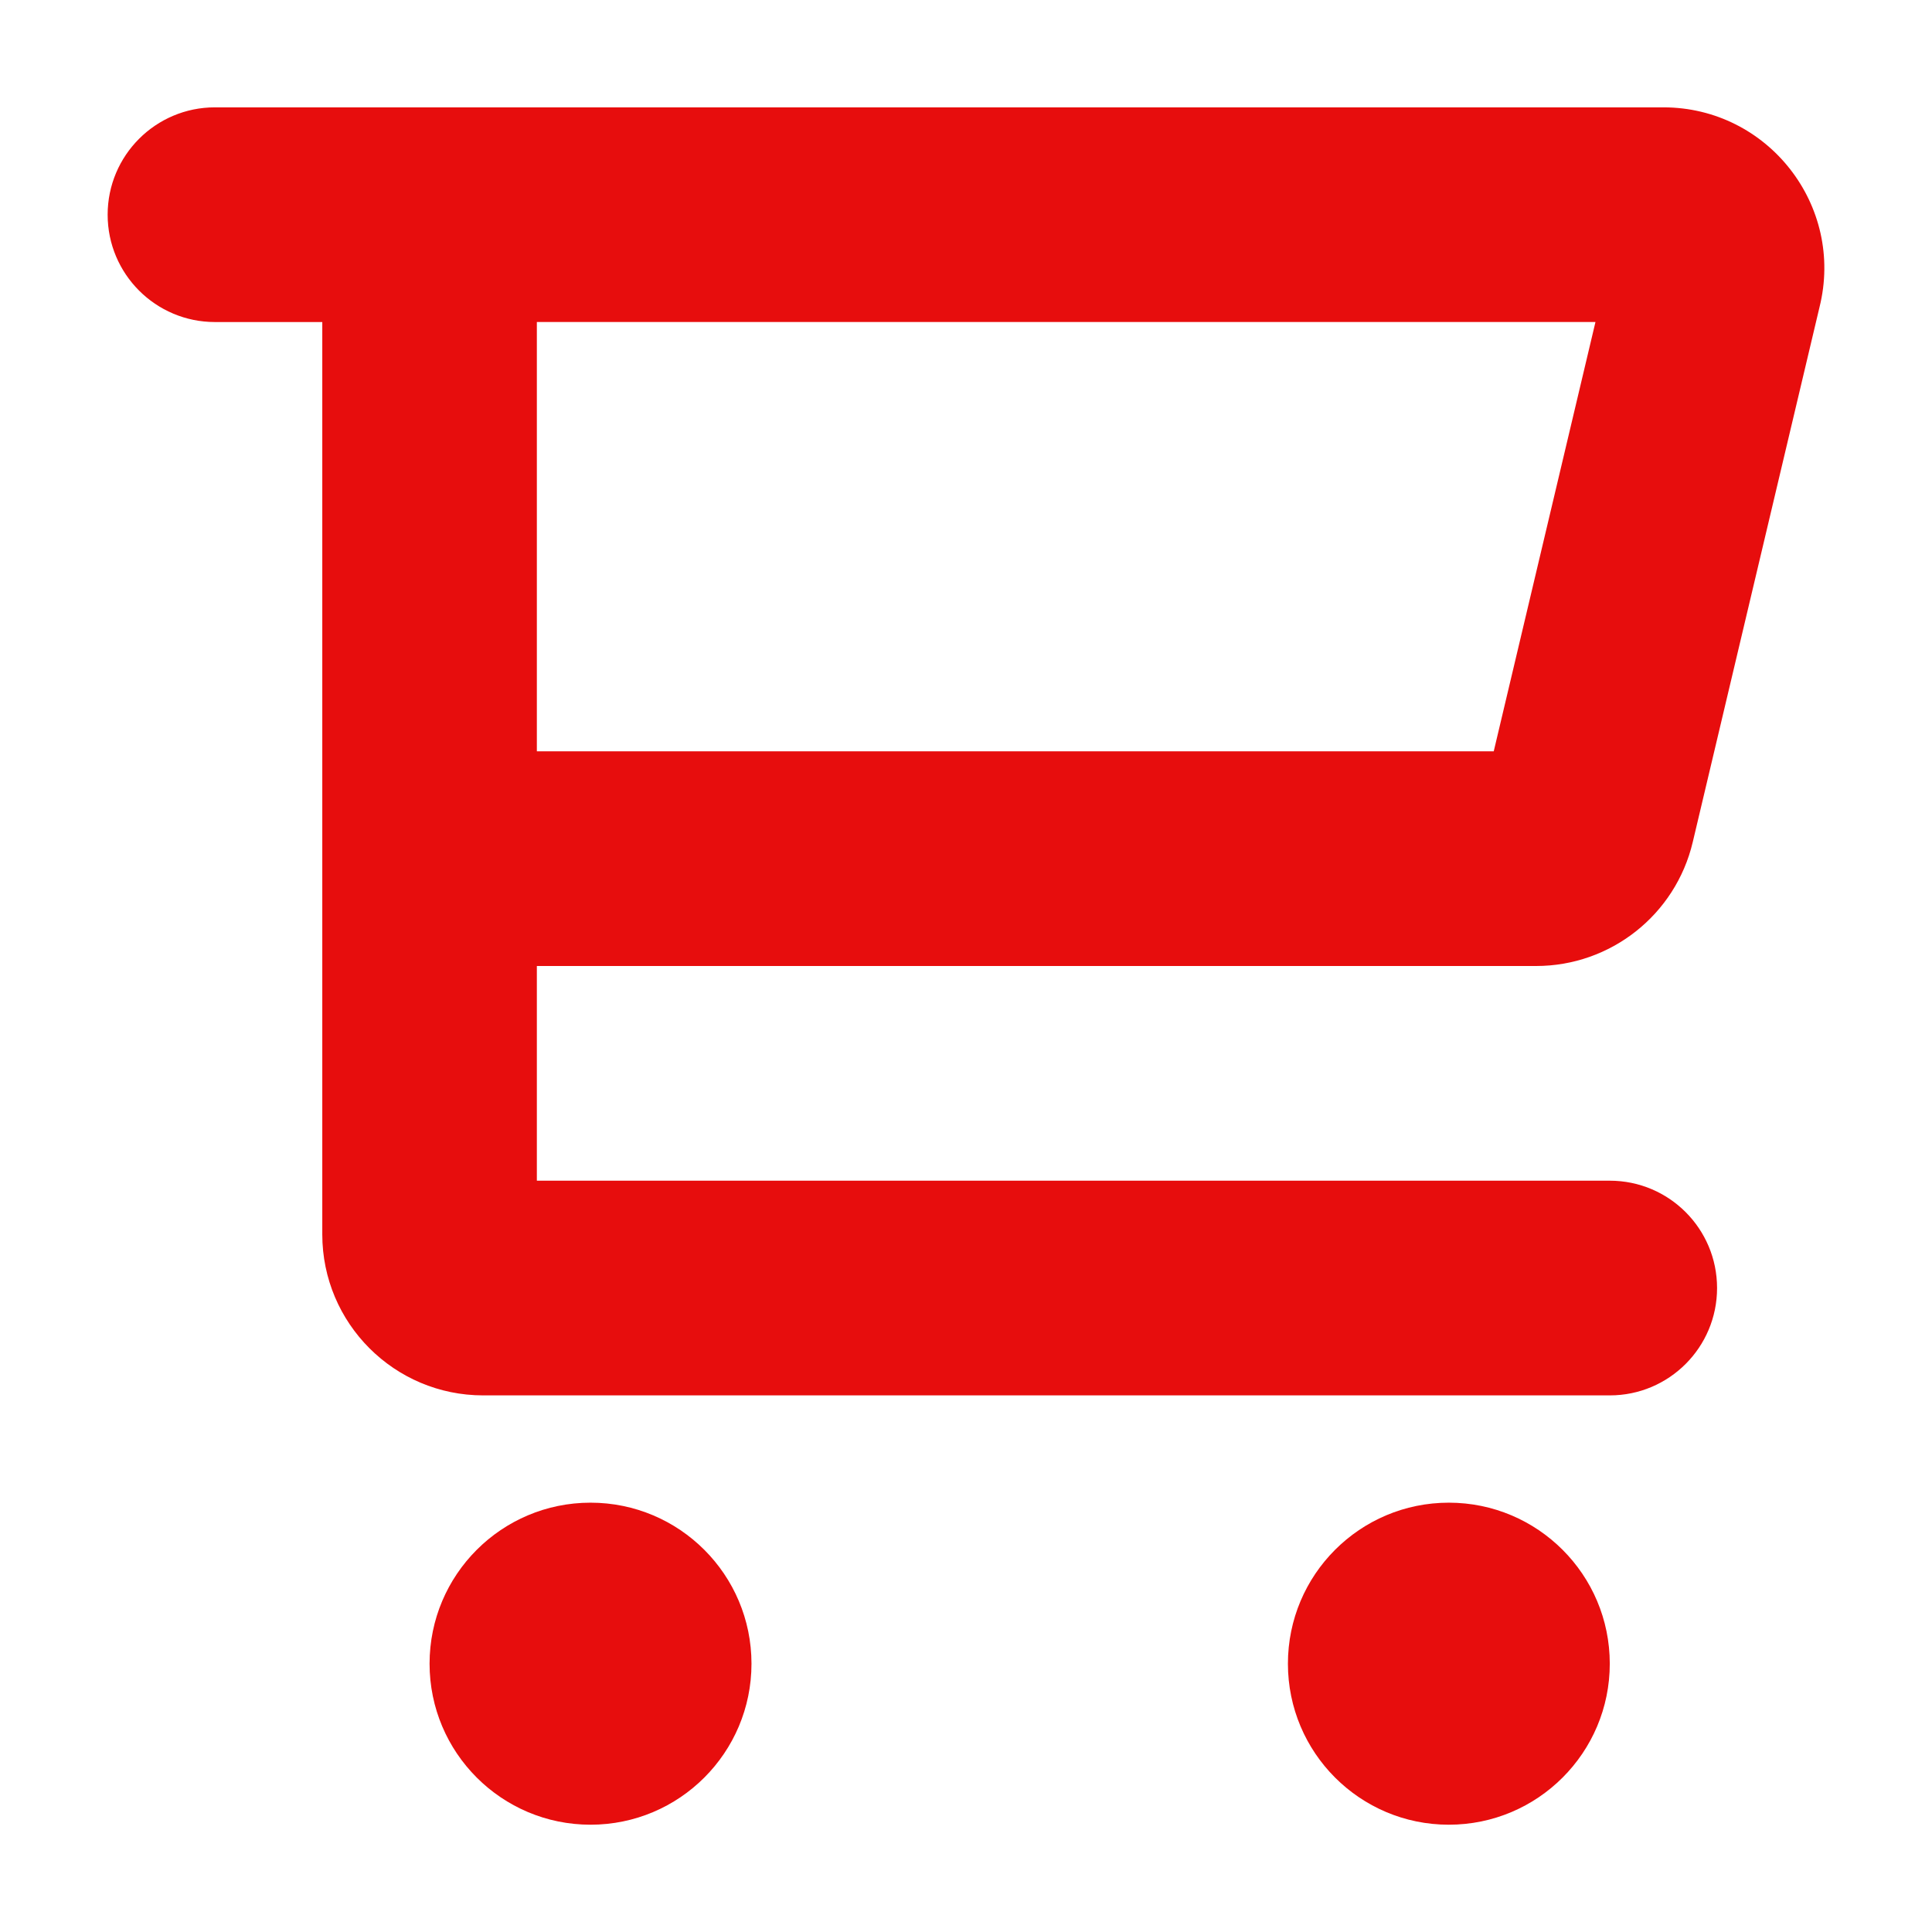
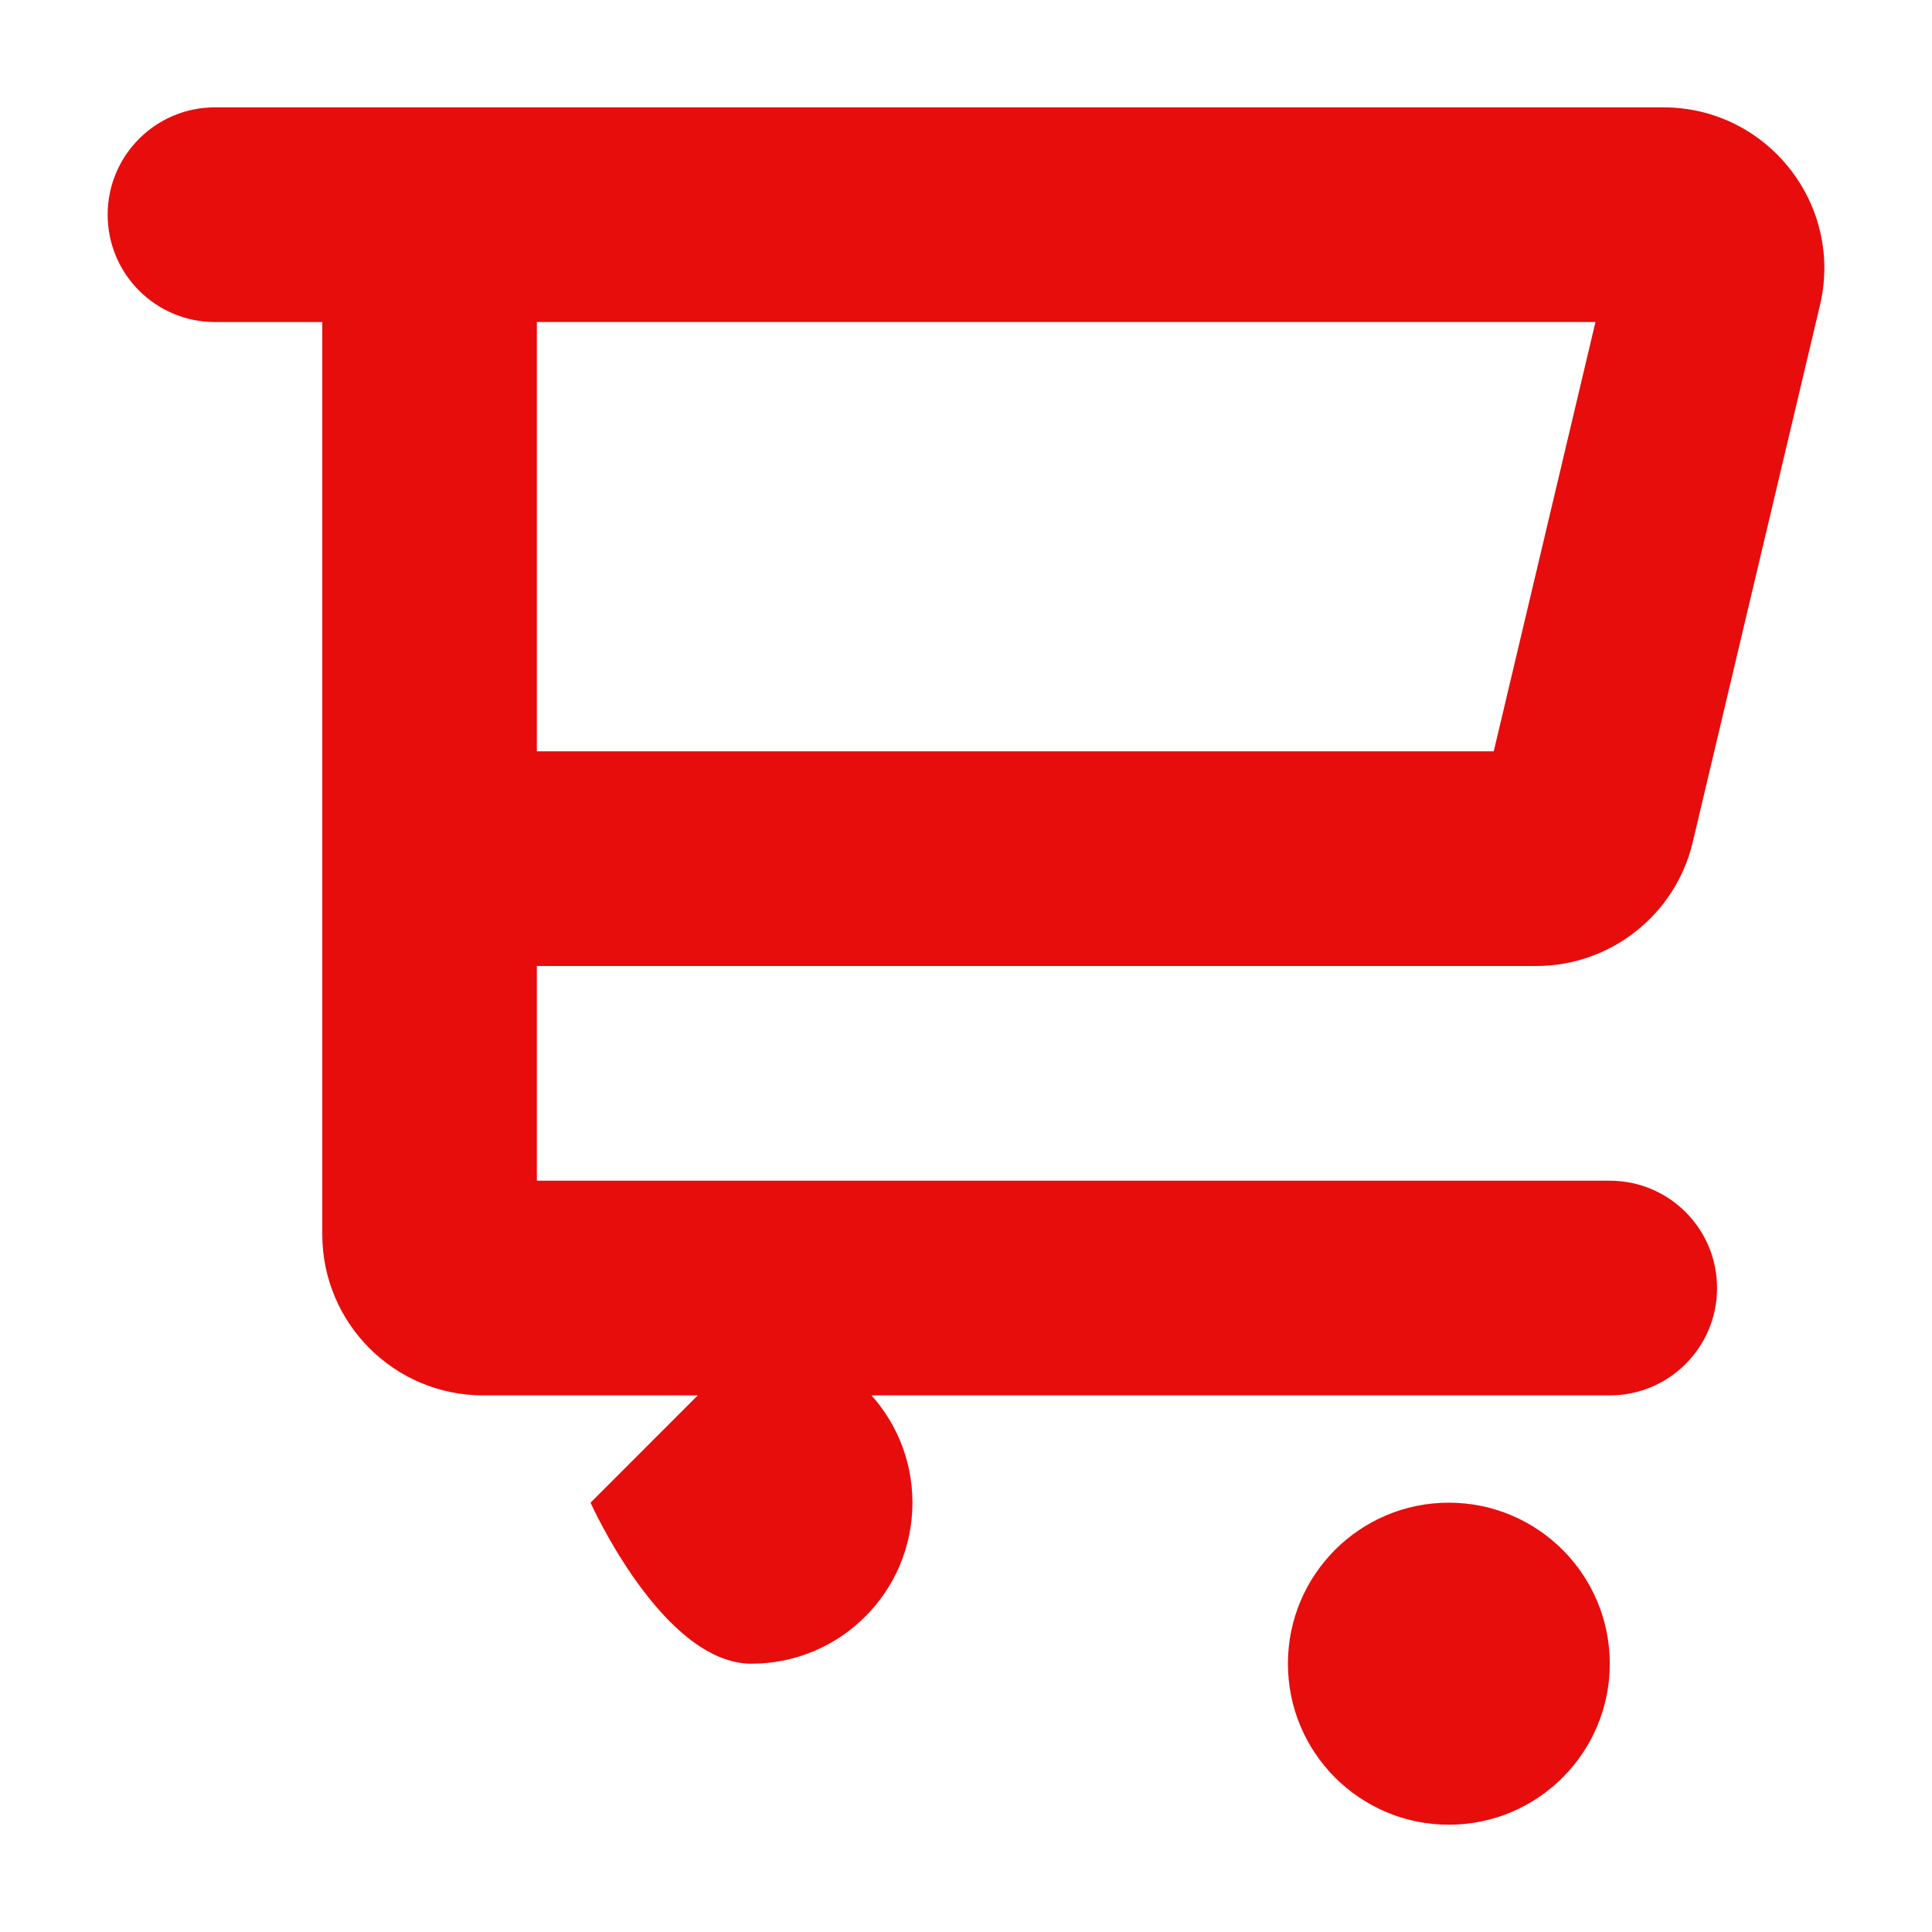
<svg xmlns="http://www.w3.org/2000/svg" version="1.1" width="32" height="32" viewBox="0 0 32 32">
  <title>cart</title>
-   <path fill="#e70d0d" d="M25.443 16c1.235 0 2.309-0.849 2.594-2.051l2.099-8.858c0.421-1.683-0.852-3.313-2.586-3.313h-23.99c-0.981 0-1.777 0.796-1.777 1.778s0.796 1.778 1.777 1.778h1.778v15.111c0 1.473 1.194 2.667 2.665 2.667h18.66c0.982 0 1.777-0.796 1.777-1.778s-0.795-1.778-1.777-1.778h-17.771v-3.556h16.551zM8.892 5.333h17.534l-1.685 7.111h-15.849v-7.111zM9.781 24.889c-1.472 0-2.666 1.194-2.666 2.667s1.194 2.667 2.666 2.667 2.666-1.194 2.666-2.667-1.194-2.667-2.666-2.667zM23.997 24.889c-1.472 0-2.665 1.194-2.665 2.667s1.193 2.667 2.665 2.667 2.666-1.194 2.666-2.667-1.194-2.667-2.666-2.667z" />
+   <path fill="#e70d0d" d="M25.443 16c1.235 0 2.309-0.849 2.594-2.051l2.099-8.858c0.421-1.683-0.852-3.313-2.586-3.313h-23.99c-0.981 0-1.777 0.796-1.777 1.778s0.796 1.778 1.777 1.778h1.778v15.111c0 1.473 1.194 2.667 2.665 2.667h18.66c0.982 0 1.777-0.796 1.777-1.778s-0.795-1.778-1.777-1.778h-17.771v-3.556h16.551zM8.892 5.333h17.534l-1.685 7.111h-15.849v-7.111zM9.781 24.889s1.194 2.667 2.666 2.667 2.666-1.194 2.666-2.667-1.194-2.667-2.666-2.667zM23.997 24.889c-1.472 0-2.665 1.194-2.665 2.667s1.193 2.667 2.665 2.667 2.666-1.194 2.666-2.667-1.194-2.667-2.666-2.667z" />
</svg>